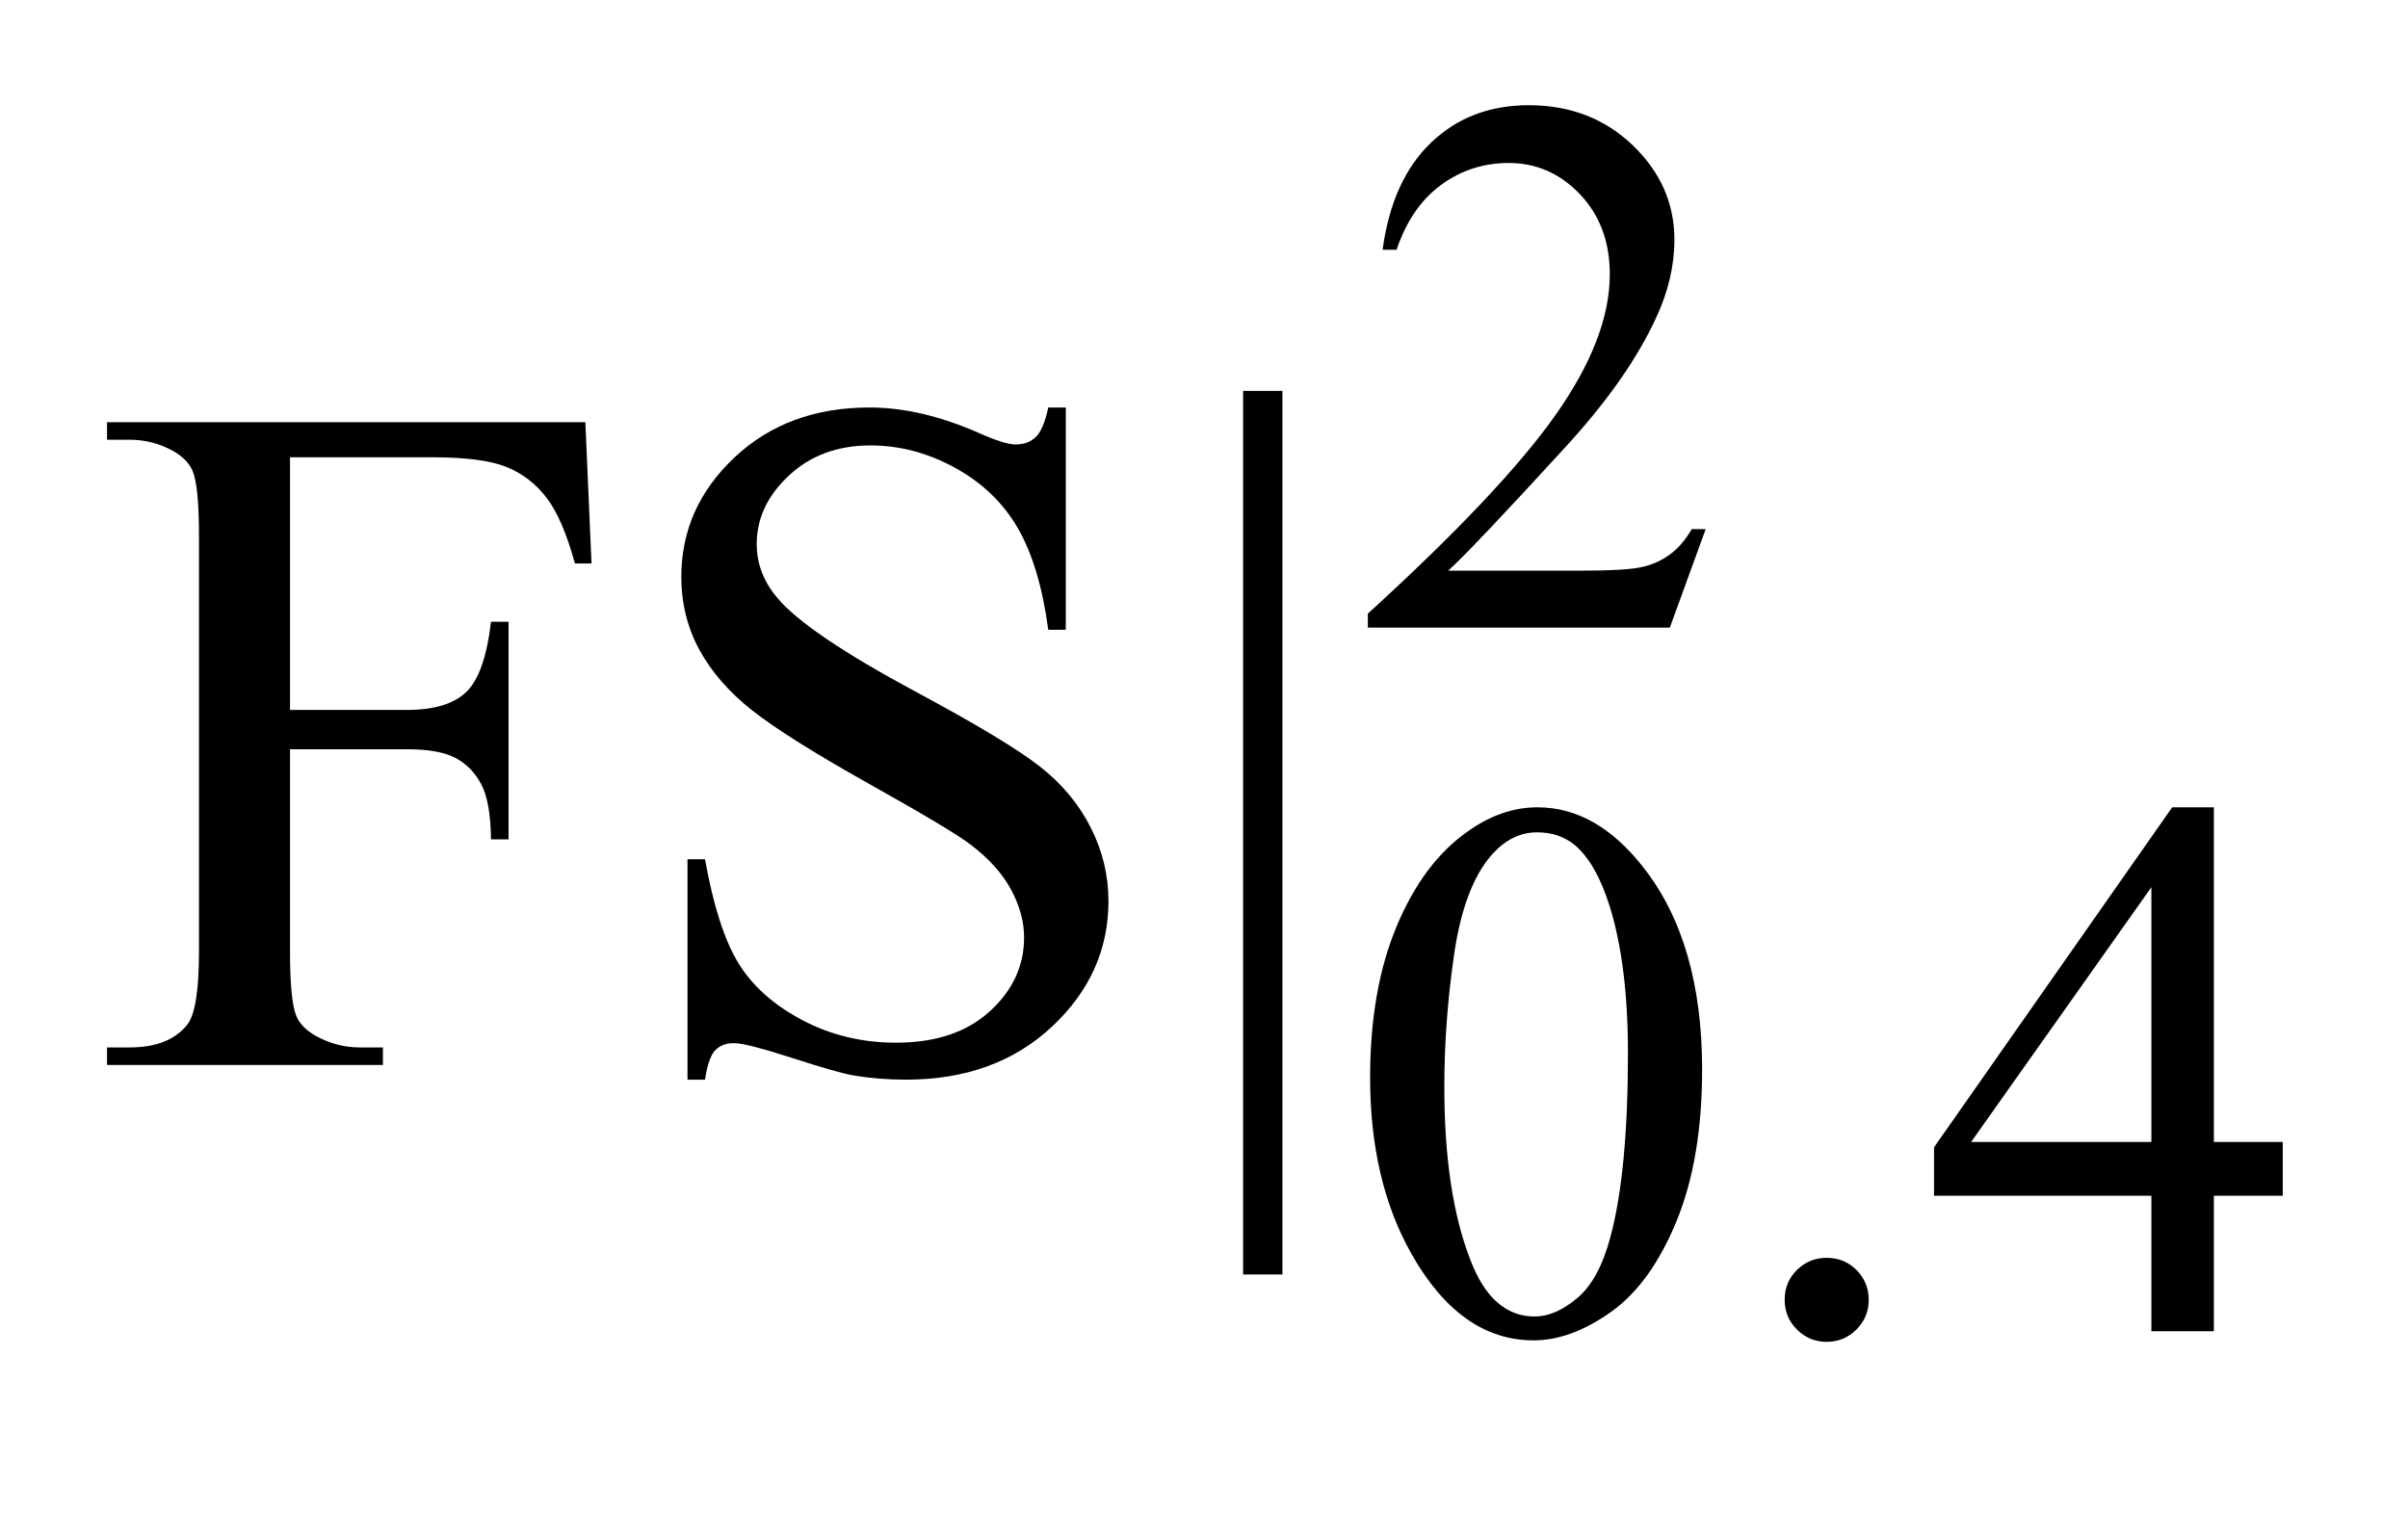
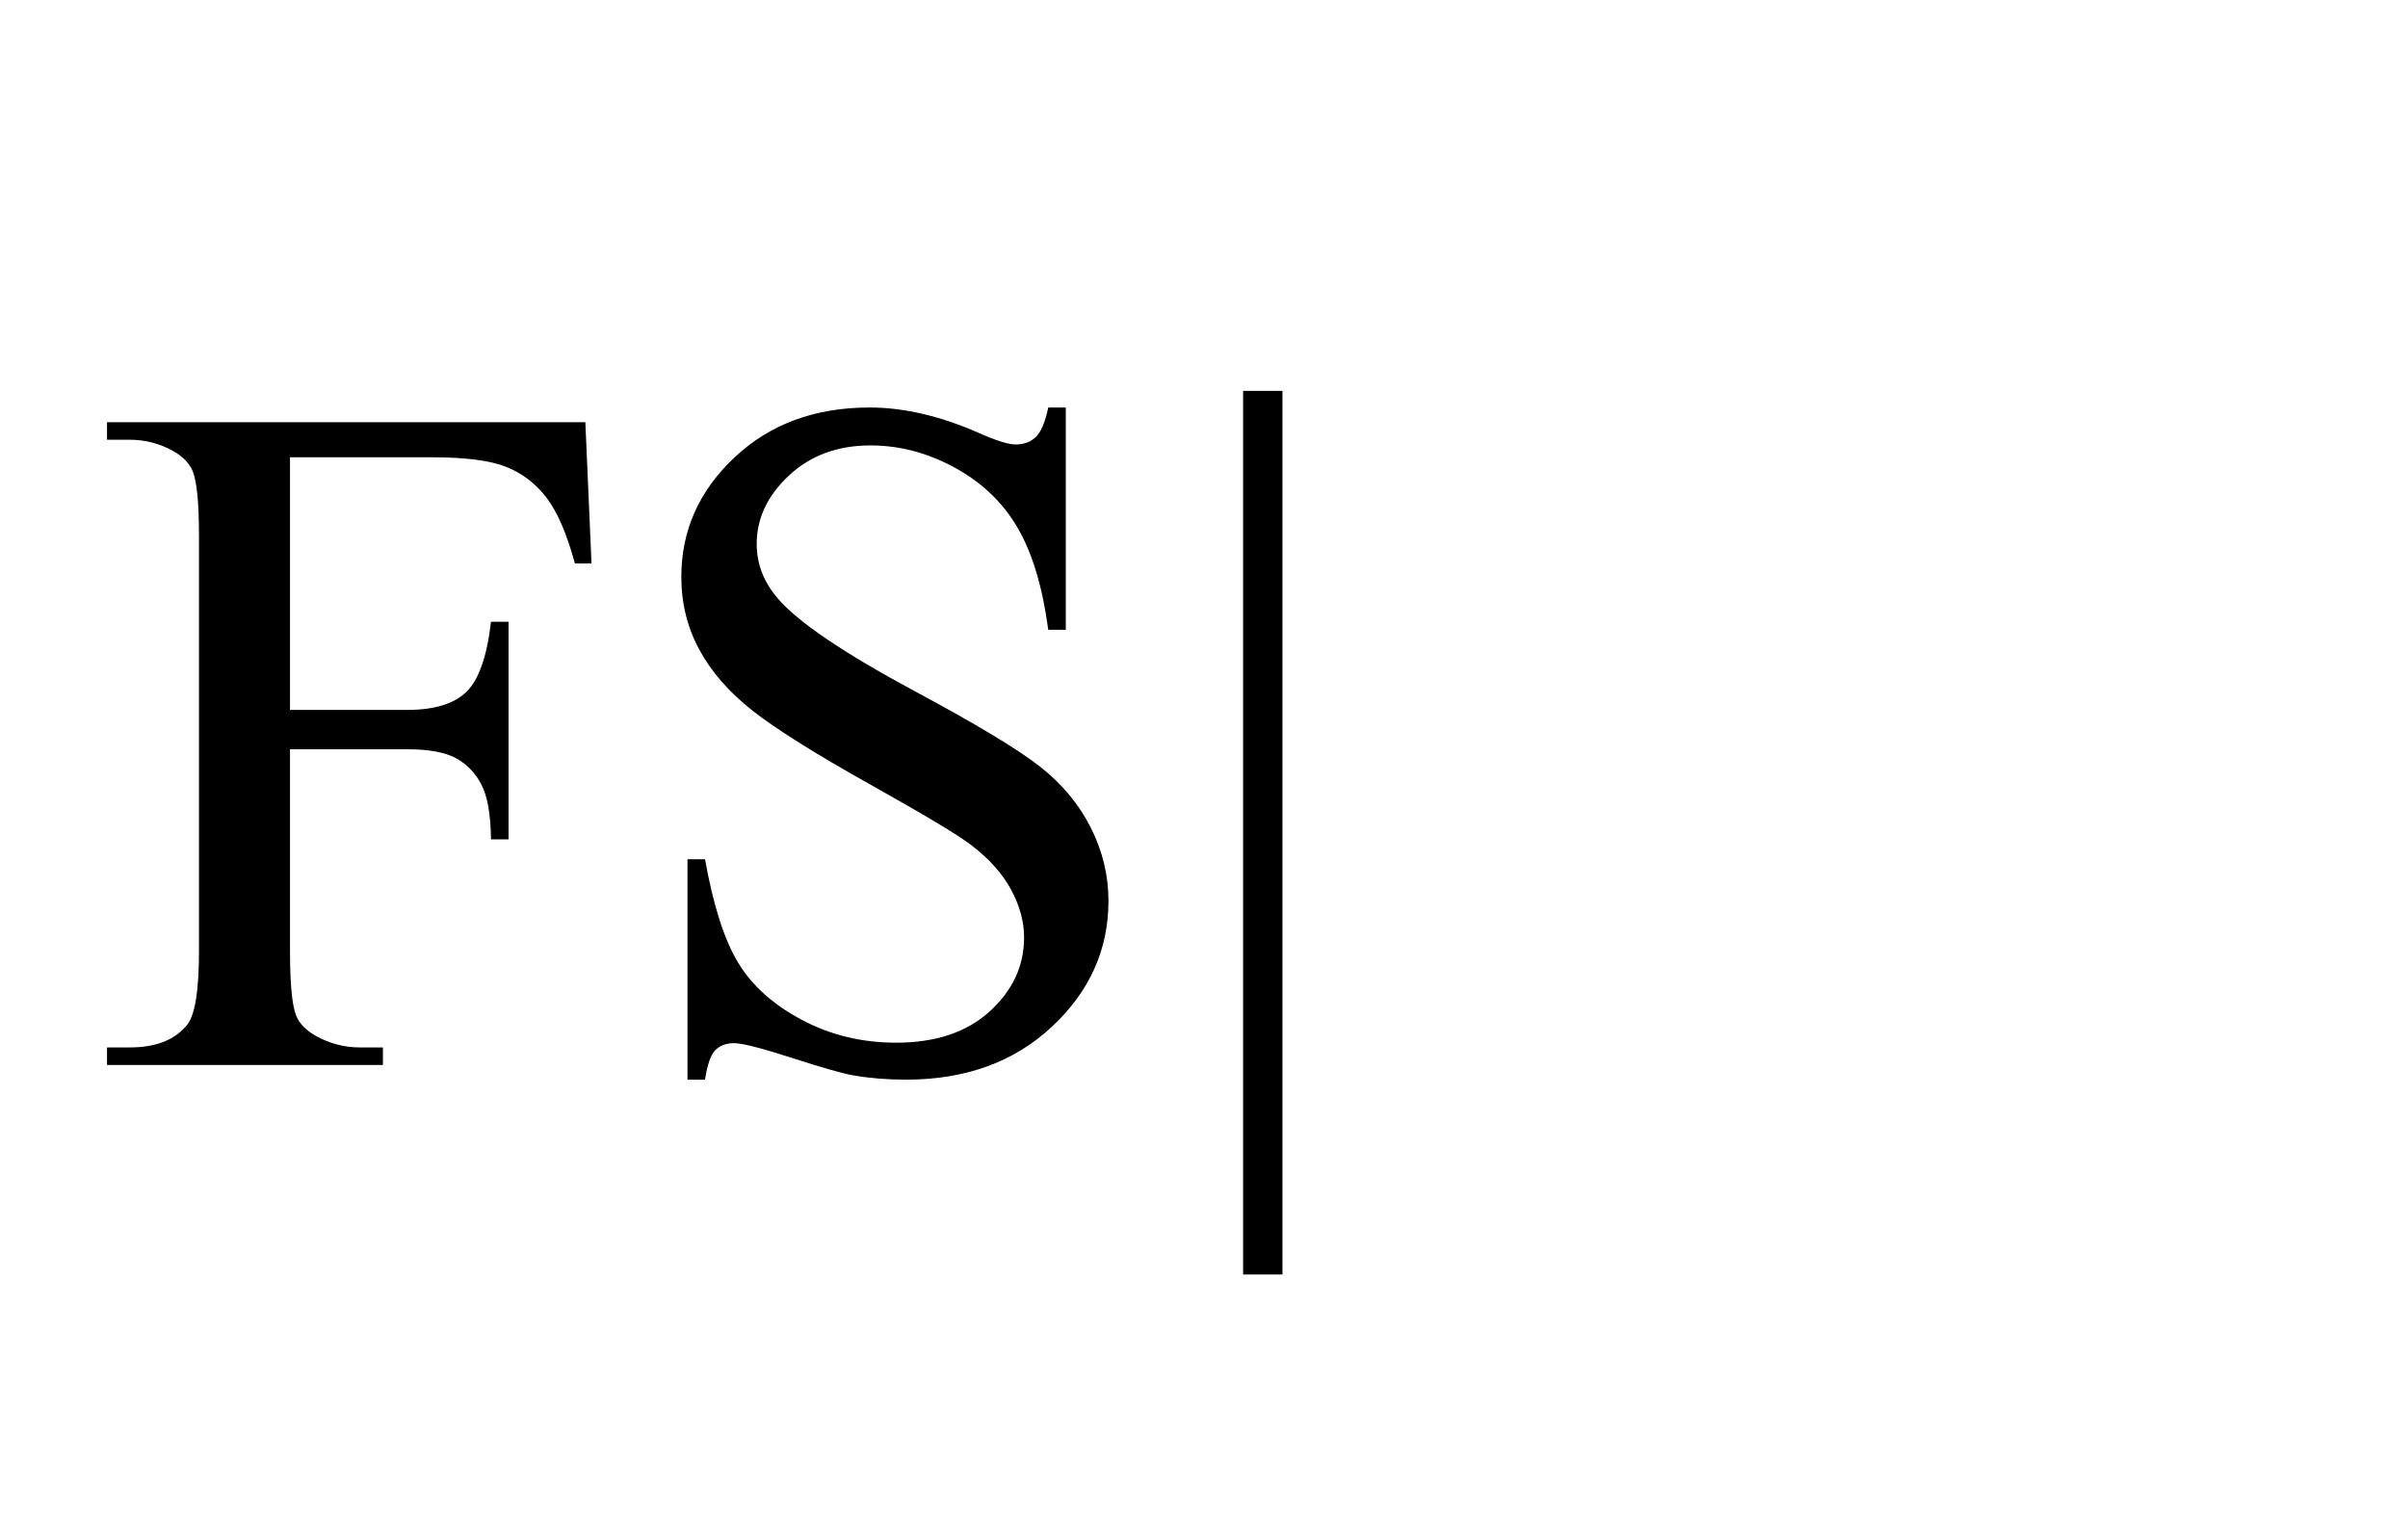
<svg xmlns="http://www.w3.org/2000/svg" stroke-dasharray="none" shape-rendering="auto" font-family="'Dialog'" text-rendering="auto" width="35" fill-opacity="1" color-interpolation="auto" color-rendering="auto" preserveAspectRatio="xMidYMid meet" font-size="12px" viewBox="0 0 35 22" fill="black" stroke="black" image-rendering="auto" stroke-miterlimit="10" stroke-linecap="square" stroke-linejoin="miter" font-style="normal" stroke-width="1" height="22" stroke-dashoffset="0" font-weight="normal" stroke-opacity="1">
  <defs id="genericDefs" />
  <g>
    <defs id="defs1">
      <clipPath clipPathUnits="userSpaceOnUse" id="clipPath1">
-         <path d="M1.023 2.116 L23.224 2.116 L23.224 15.59 L1.023 15.59 L1.023 2.116 Z" />
-       </clipPath>
+         </clipPath>
      <clipPath clipPathUnits="userSpaceOnUse" id="clipPath2">
        <path d="M32.692 67.614 L32.692 498.089 L741.98 498.089 L741.98 67.614 Z" />
      </clipPath>
    </defs>
    <g transform="scale(1.576,1.576) translate(-1.023,-2.116) matrix(0.031,0,0,0.031,0,0)">
-       <path d="M540.453 225.688 L529.781 255 L439.938 255 L439.938 250.844 Q479.578 214.688 495.75 191.773 Q511.922 168.859 511.922 149.875 Q511.922 135.391 503.055 126.07 Q494.188 116.75 481.828 116.75 Q470.594 116.75 461.672 123.32 Q452.75 129.891 448.484 142.578 L444.328 142.578 Q447.125 121.812 458.75 110.688 Q470.375 99.562 487.781 99.562 Q506.312 99.562 518.727 111.469 Q531.141 123.375 531.141 139.547 Q531.141 151.125 525.75 162.688 Q517.438 180.875 498.797 201.203 Q470.828 231.75 463.859 238.047 L503.625 238.047 Q515.75 238.047 520.633 237.148 Q525.516 236.25 529.445 233.492 Q533.375 230.734 536.297 225.688 L540.453 225.688 Z" stroke="none" clip-path="url(#clipPath2)" />
-     </g>
+       </g>
    <g transform="matrix(0.049,0,0,0.049,-1.612,-3.335)">
-       <path d="M439.312 387.75 Q439.312 361.703 447.172 342.891 Q455.031 324.078 468.062 314.875 Q478.172 307.562 488.953 307.562 Q506.469 307.562 520.391 325.422 Q537.797 347.547 537.797 385.391 Q537.797 411.906 530.164 430.438 Q522.531 448.969 510.68 457.336 Q498.828 465.703 487.828 465.703 Q466.047 465.703 451.547 439.984 Q439.312 418.297 439.312 387.75 ZM461.328 390.562 Q461.328 422.016 469.078 441.891 Q475.469 458.625 488.156 458.625 Q494.234 458.625 500.742 453.172 Q507.25 447.719 510.625 434.922 Q515.797 415.609 515.797 380.453 Q515.797 354.406 510.406 337 Q506.359 324.078 499.953 318.688 Q495.344 314.984 488.844 314.984 Q481.203 314.984 475.25 321.828 Q467.156 331.156 464.242 351.148 Q461.328 371.141 461.328 390.562 ZM574.75 441.219 Q580.031 441.219 583.625 444.867 Q587.219 448.516 587.219 453.672 Q587.219 458.844 583.57 462.492 Q579.922 466.141 574.75 466.141 Q569.578 466.141 565.93 462.492 Q562.281 458.844 562.281 453.672 Q562.281 448.406 565.93 444.812 Q569.578 441.219 574.75 441.219 ZM710.031 406.844 L710.031 422.797 L689.594 422.797 L689.594 463 L671.062 463 L671.062 422.797 L606.594 422.797 L606.594 408.422 L677.234 307.562 L689.594 307.562 L689.594 406.844 L710.031 406.844 ZM671.062 406.844 L671.062 331.266 L617.594 406.844 L671.062 406.844 Z" stroke="none" clip-path="url(#clipPath2)" />
-     </g>
+       </g>
    <g transform="matrix(0.049,0,0,0.049,-1.612,-3.335)">
      <path d="M118.922 203.719 L118.922 278.672 L153.656 278.672 Q165.609 278.672 171.164 273.398 Q176.719 268.125 178.547 252.516 L183.75 252.516 L183.75 317.062 L178.547 317.062 Q178.406 305.953 175.664 300.75 Q172.922 295.547 168.07 292.945 Q163.219 290.344 153.656 290.344 L118.922 290.344 L118.922 350.25 Q118.922 364.734 120.75 369.375 Q122.156 372.891 126.656 375.422 Q132.844 378.797 139.594 378.797 L146.484 378.797 L146.484 384 L64.641 384 L64.641 378.797 L71.391 378.797 Q83.203 378.797 88.547 371.906 Q91.922 367.406 91.922 350.25 L91.922 227.062 Q91.922 212.578 90.094 207.938 Q88.688 204.422 84.328 201.891 Q78.281 198.516 71.391 198.516 L64.641 198.516 L64.641 193.312 L206.531 193.312 L208.359 235.219 L203.438 235.219 Q199.781 221.859 194.93 215.602 Q190.078 209.344 182.977 206.531 Q175.875 203.719 160.969 203.719 L118.922 203.719 ZM349.047 188.953 L349.047 254.906 L343.844 254.906 Q341.312 235.922 334.773 224.672 Q328.234 213.422 316.141 206.812 Q304.047 200.203 291.109 200.203 Q276.484 200.203 266.922 209.133 Q257.359 218.062 257.359 229.453 Q257.359 238.172 263.406 245.344 Q272.125 255.891 304.891 273.469 Q331.609 287.812 341.383 295.477 Q351.156 303.141 356.43 313.547 Q361.703 323.953 361.703 335.344 Q361.703 357 344.898 372.68 Q328.094 388.359 301.656 388.359 Q293.359 388.359 286.047 387.094 Q281.688 386.391 267.977 381.961 Q254.266 377.531 250.609 377.531 Q247.094 377.531 245.055 379.641 Q243.016 381.75 242.031 388.359 L236.828 388.359 L236.828 322.969 L242.031 322.969 Q245.688 343.5 251.875 353.695 Q258.062 363.891 270.789 370.641 Q283.516 377.391 298.703 377.391 Q316.281 377.391 326.477 368.109 Q336.672 358.828 336.672 346.172 Q336.672 339.141 332.805 331.969 Q328.938 324.797 320.781 318.609 Q315.297 314.391 290.828 300.68 Q266.359 286.969 256.023 278.812 Q245.688 270.656 240.344 260.812 Q235 250.969 235 239.156 Q235 218.625 250.75 203.789 Q266.5 188.953 290.828 188.953 Q306.016 188.953 323.031 196.406 Q330.906 199.922 334.141 199.922 Q337.797 199.922 340.117 197.742 Q342.438 195.562 343.844 188.953 L349.047 188.953 ZM413.312 184.031 L413.312 446.156 L401.641 446.156 L401.641 184.031 L413.312 184.031 Z" stroke="none" clip-path="url(#clipPath2)" />
    </g>
  </g>
</svg>